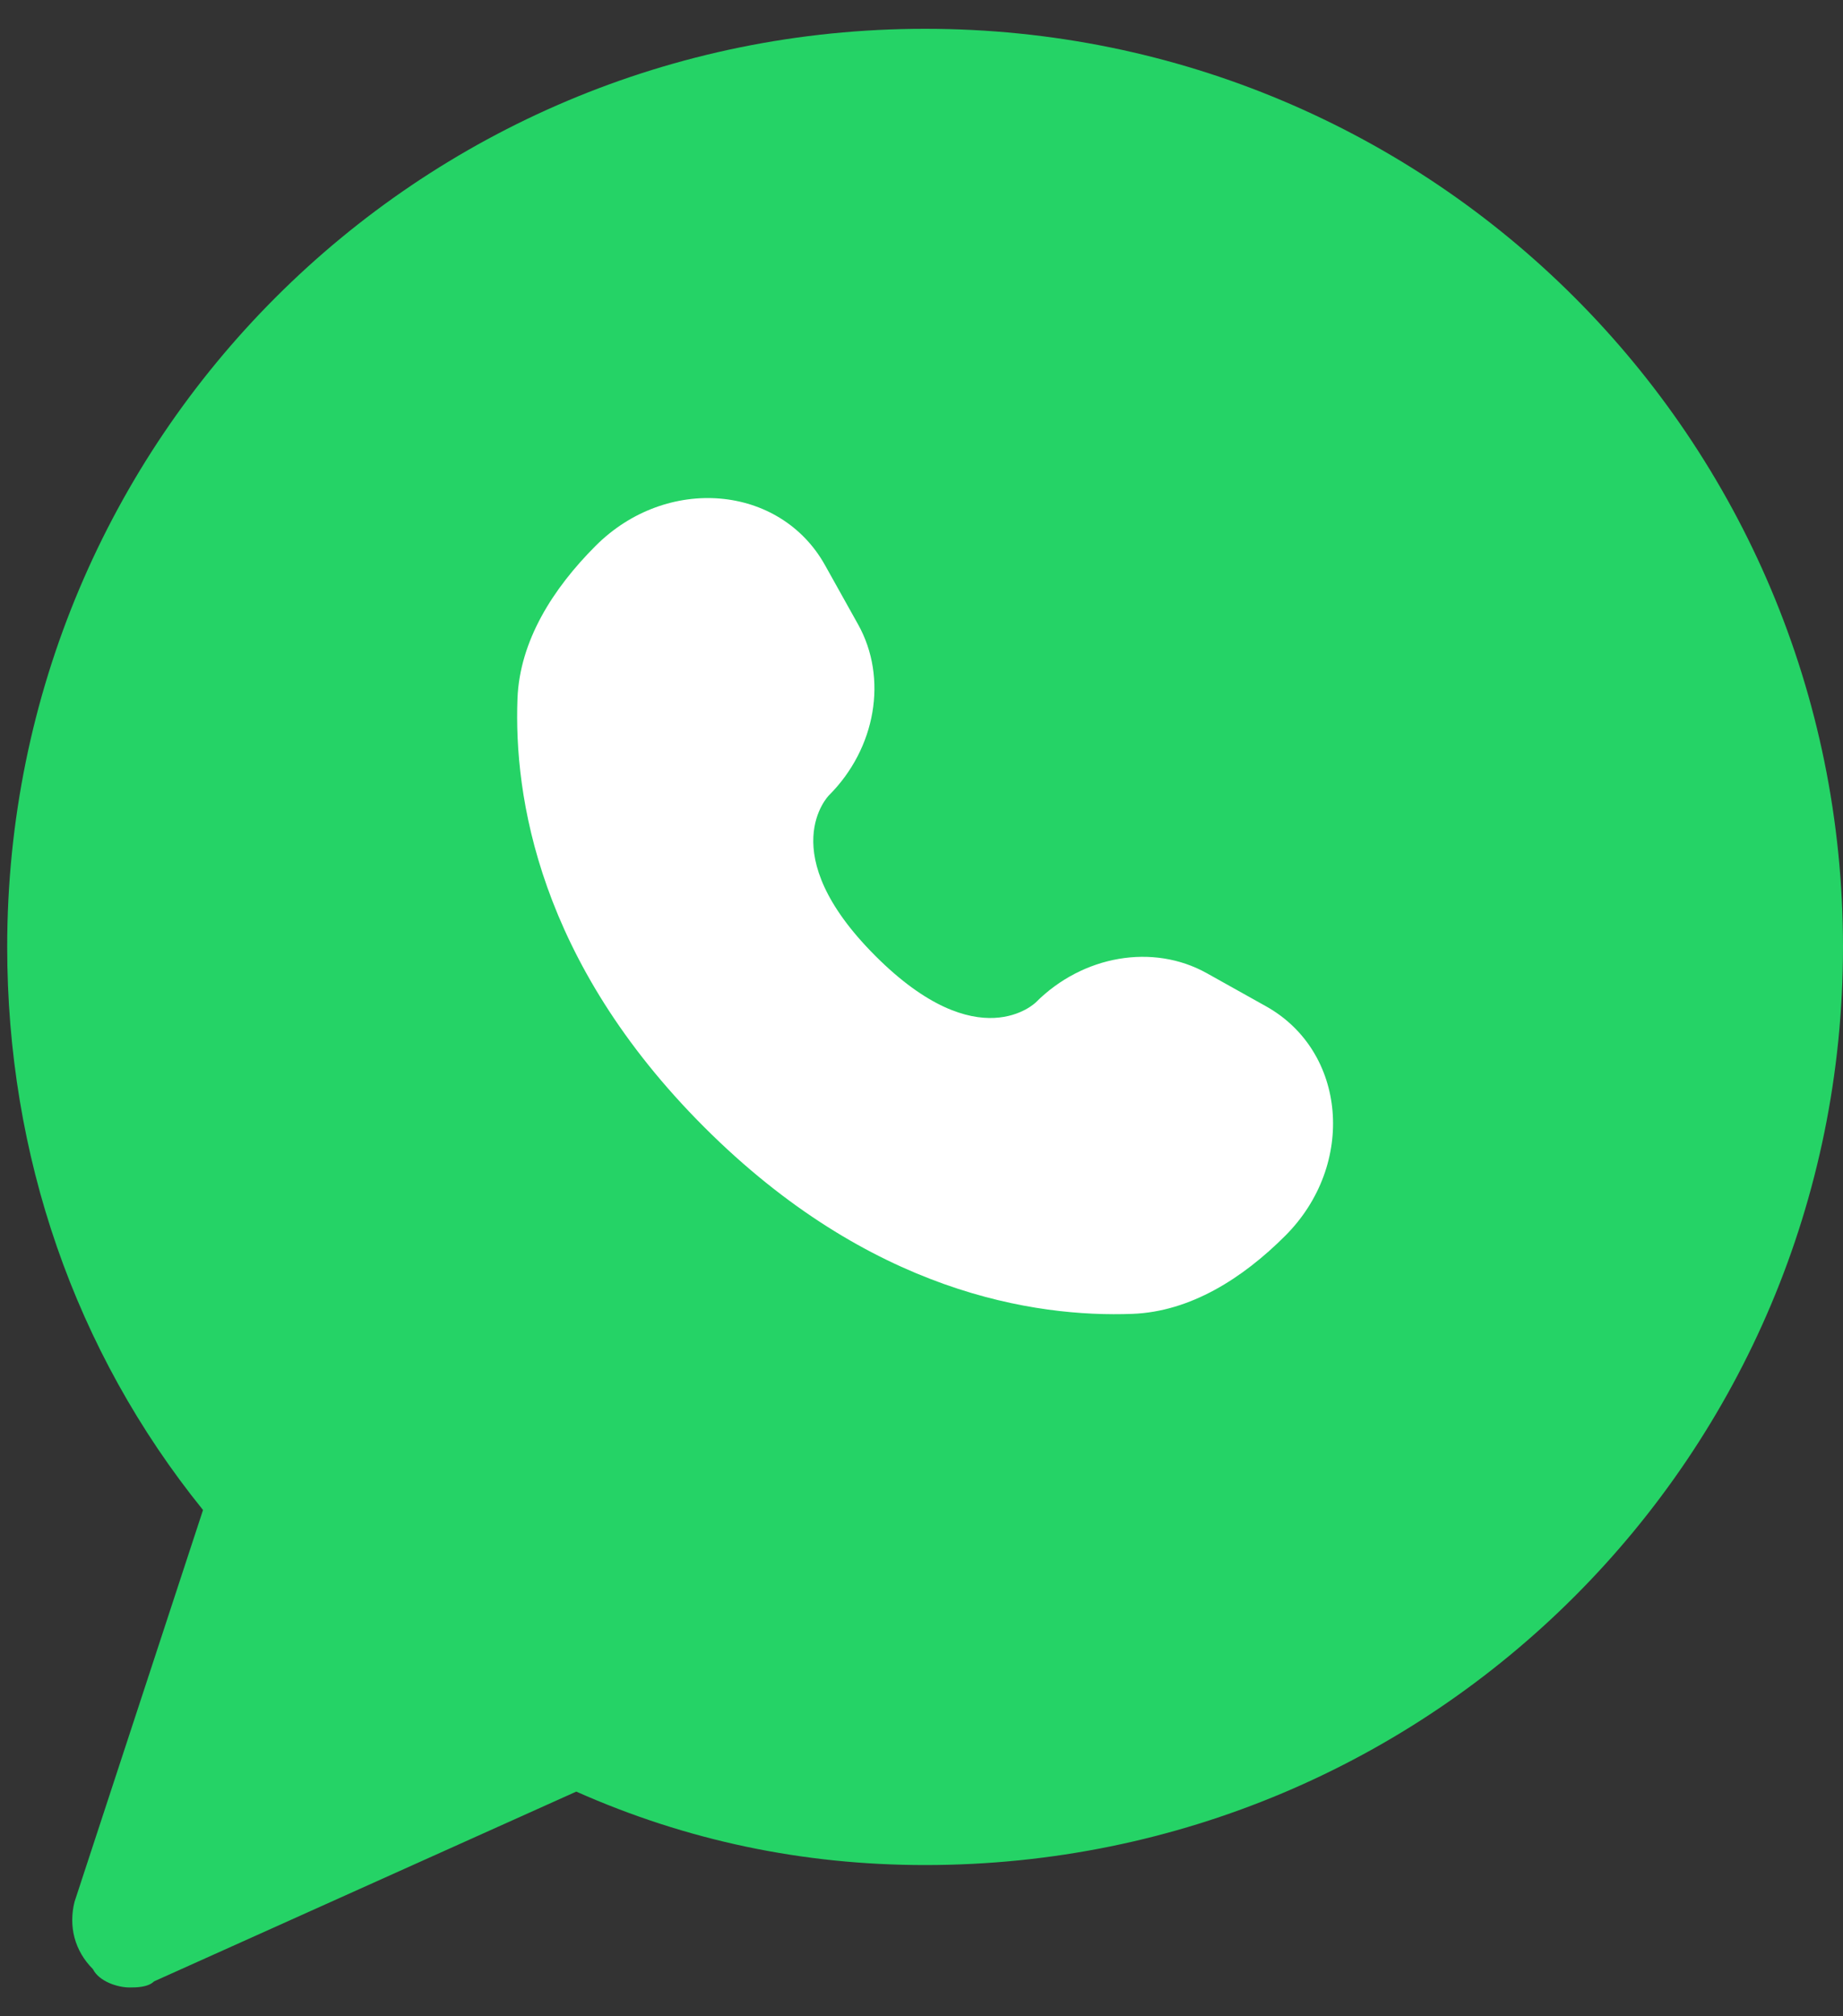
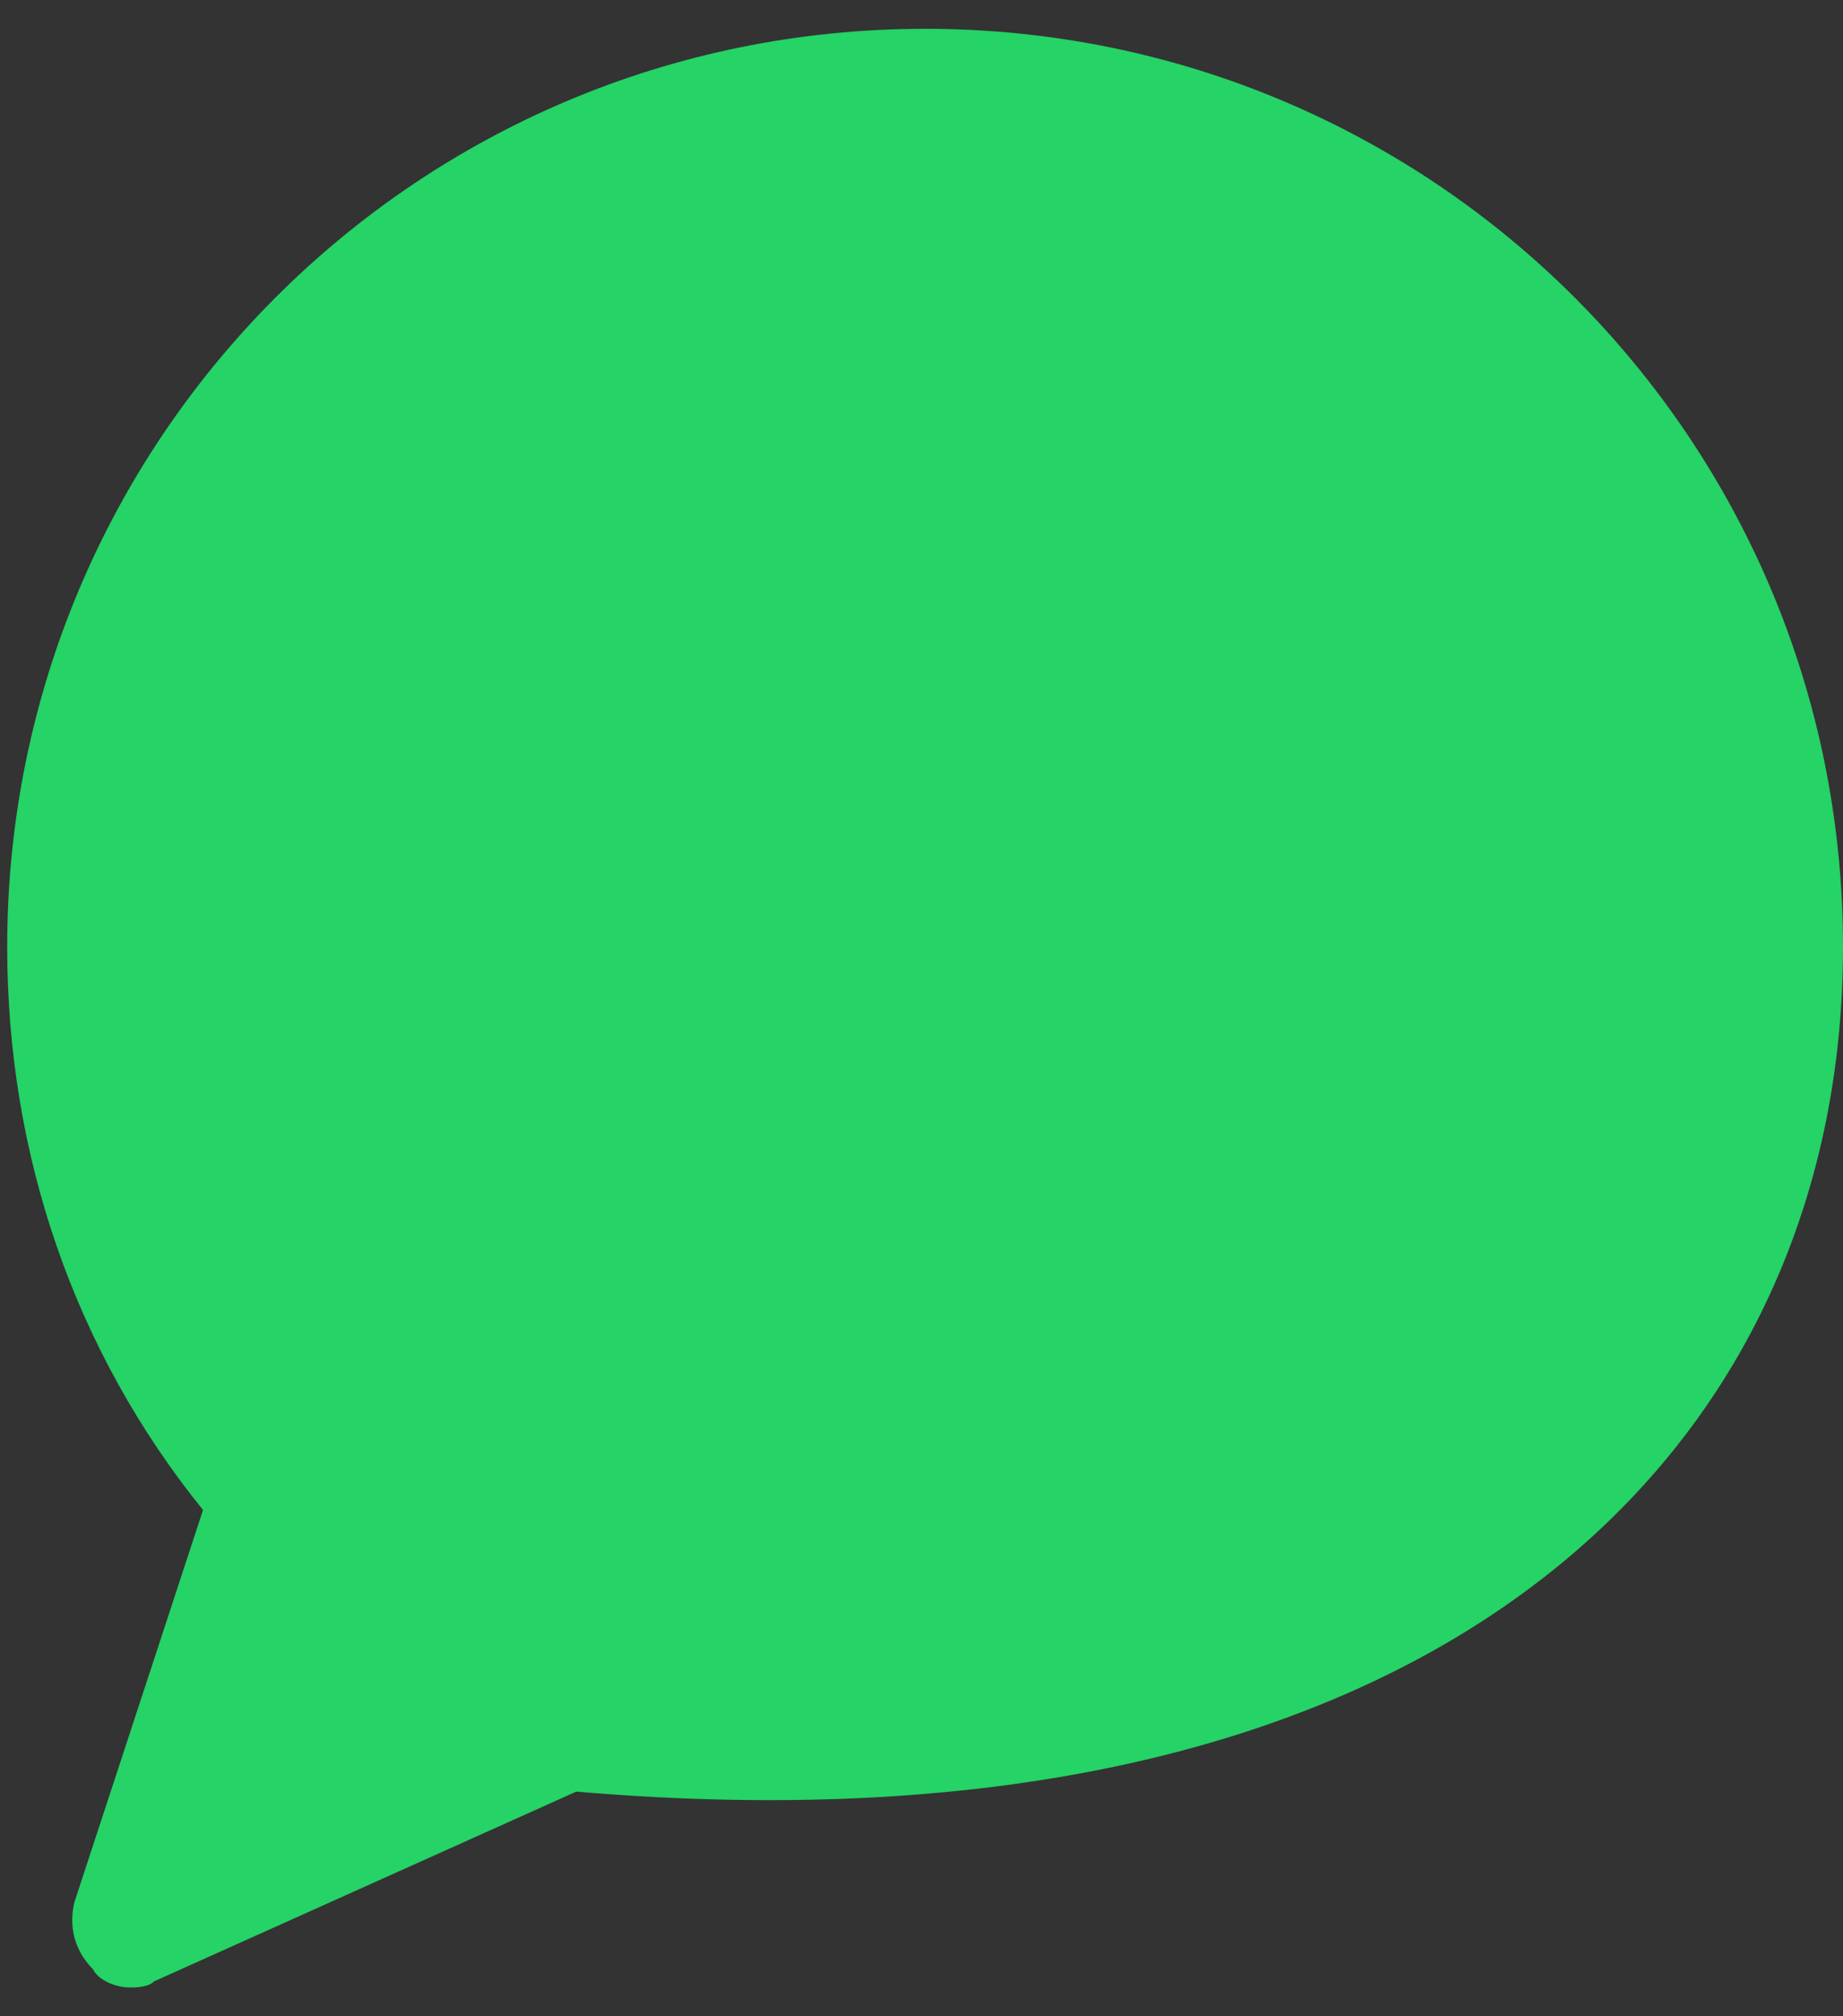
<svg xmlns="http://www.w3.org/2000/svg" width="32" height="35" viewBox="0 0 32 35" fill="none">
  <rect x="0" y="0" width="32" height="35" fill="#333333" stroke="none" />
-   <path d="M16.062 0.5C7.244 0.5 0.125 7.619 0.125 16.438C0.125 20.05 1.294 23.45 3.525 26.212L1.294 33.013C1.188 33.438 1.294 33.862 1.613 34.181C1.719 34.394 2.038 34.5 2.25 34.5C2.356 34.5 2.569 34.5 2.675 34.394L10.006 31.1C11.919 31.95 13.938 32.375 16.062 32.375C24.881 32.375 32 25.256 32 16.438C32 7.619 24.881 0.5 16.062 0.5Z" fill="#25D366" />
-   <path d="M14.325 9.811L14.9 10.841C15.418 11.77 15.21 12.989 14.393 13.806C14.393 13.806 13.403 14.797 15.199 16.593C16.994 18.389 17.986 17.399 17.986 17.399C18.803 16.582 20.021 16.374 20.951 16.892L21.98 17.467C23.384 18.25 23.549 20.218 22.316 21.451C21.575 22.192 20.667 22.769 19.663 22.807C17.974 22.871 15.105 22.443 12.227 19.565C9.348 16.687 8.921 13.818 8.985 12.128C9.023 11.125 9.6 10.217 10.341 9.476C11.574 8.242 13.542 8.408 14.325 9.811Z" fill="white" />
+   <path d="M16.062 0.5C7.244 0.5 0.125 7.619 0.125 16.438C0.125 20.05 1.294 23.45 3.525 26.212L1.294 33.013C1.188 33.438 1.294 33.862 1.613 34.181C1.719 34.394 2.038 34.5 2.25 34.5C2.356 34.5 2.569 34.5 2.675 34.394L10.006 31.1C24.881 32.375 32 25.256 32 16.438C32 7.619 24.881 0.5 16.062 0.5Z" fill="#25D366" />
</svg>